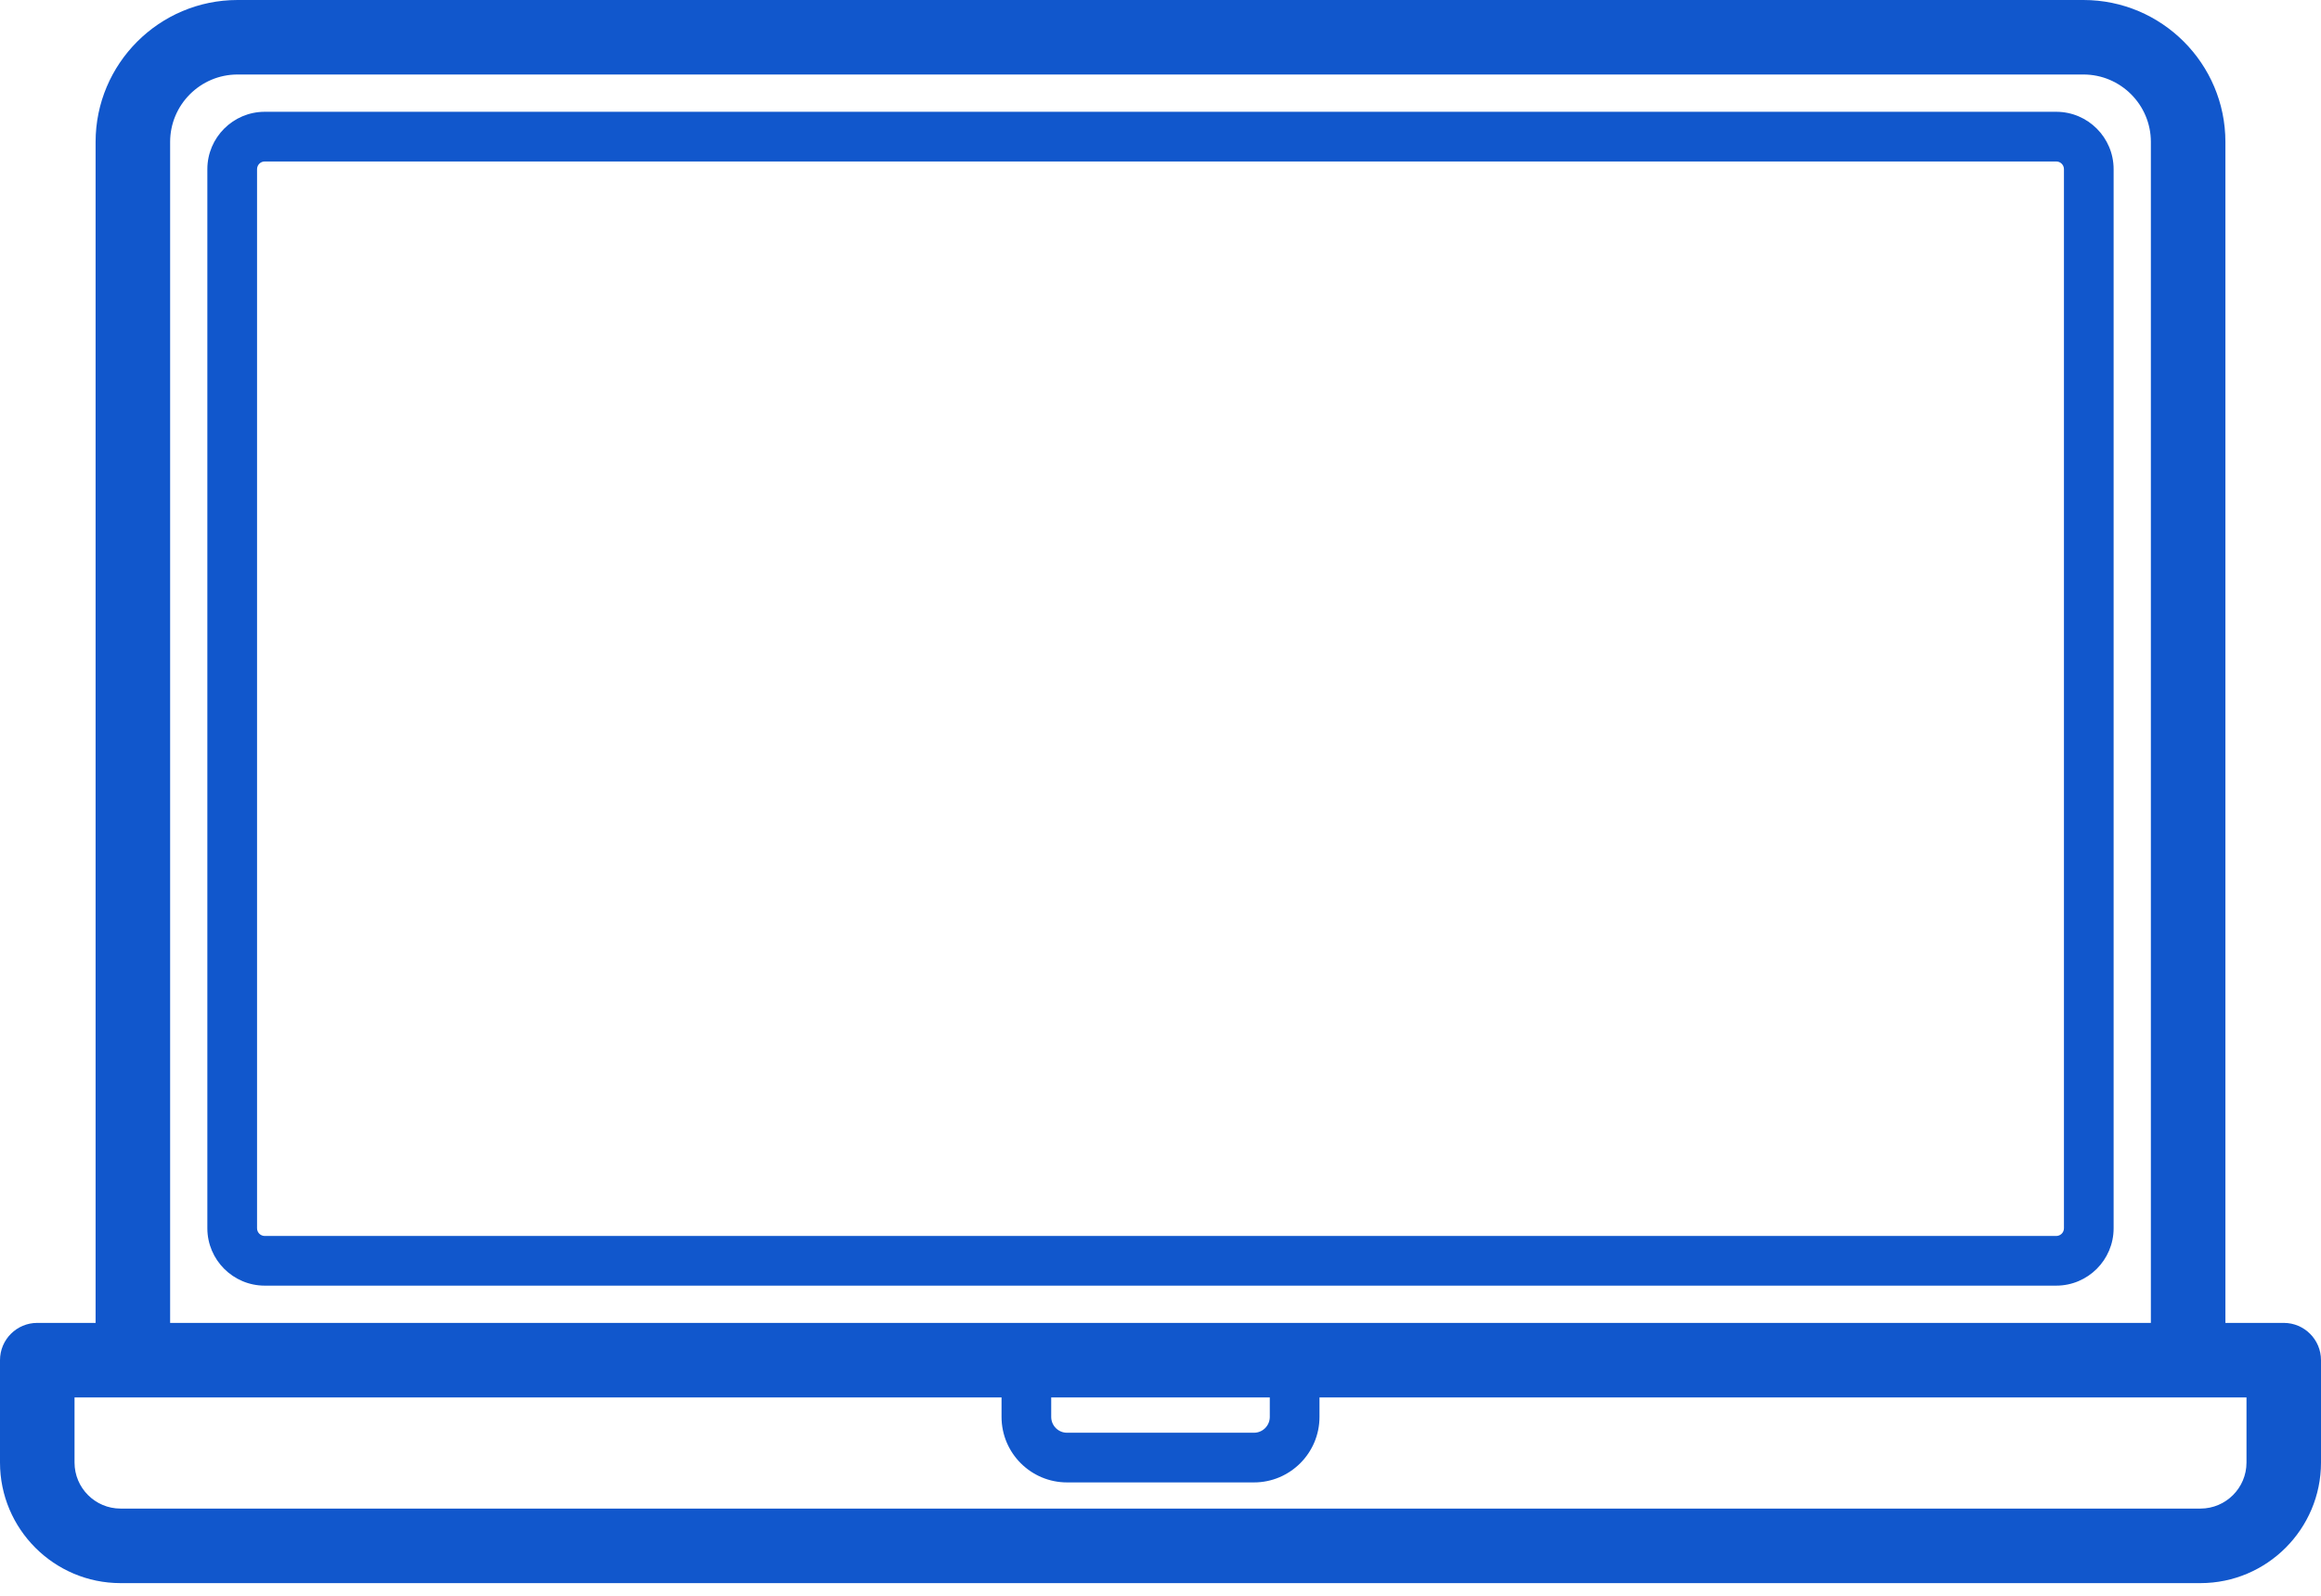
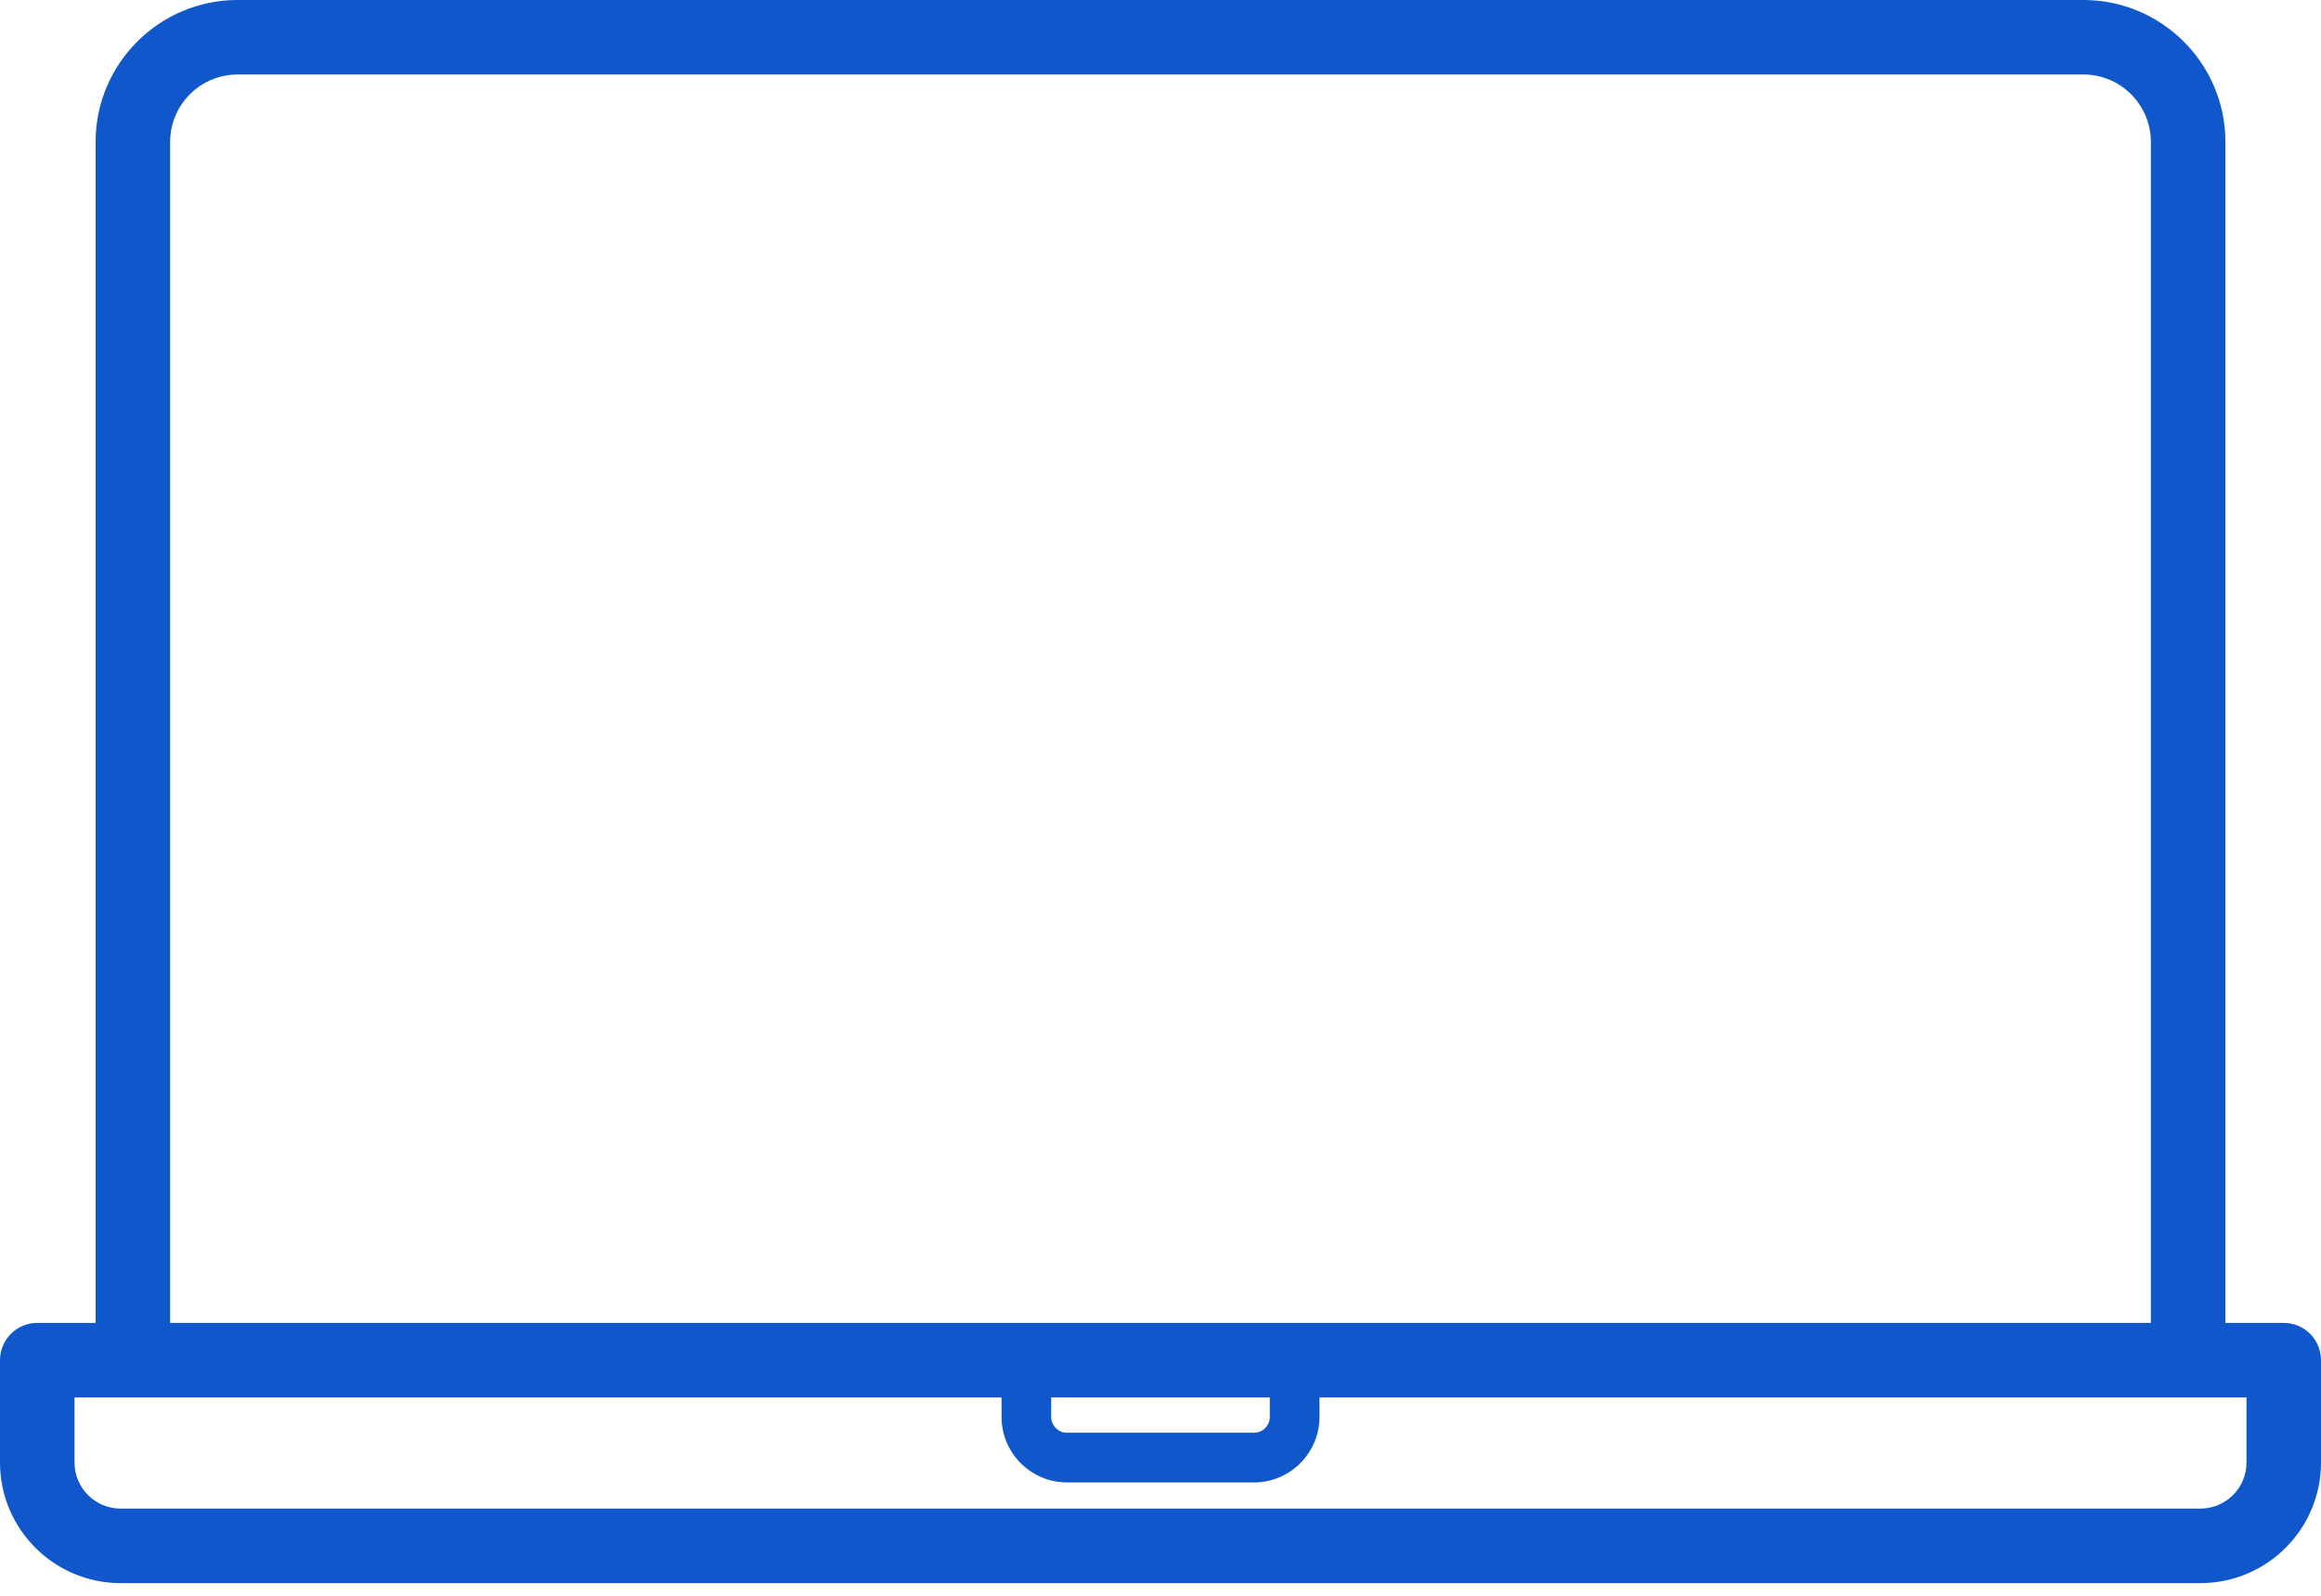
<svg xmlns="http://www.w3.org/2000/svg" width="80" height="55" viewBox="0 0 80 55" fill="none">
-   <path d="M70.874 3.853H9.125C8.035 3.853 7.147 4.74 7.147 5.83V42.334C7.147 43.424 8.035 44.311 9.125 44.311H70.874C71.965 44.311 72.852 43.424 72.852 42.334V5.831C72.852 4.74 71.965 3.853 70.874 3.853ZM71.14 42.334C71.14 42.48 71.021 42.599 70.874 42.599H9.125C8.979 42.599 8.86 42.48 8.86 42.334V5.831C8.86 5.684 8.979 5.565 9.125 5.565H70.874C71.021 5.565 71.14 5.684 71.14 5.831V42.334Z" fill="#1157CC" />
  <path d="M78.716 45.595H76.705V4.892C76.705 2.194 74.511 0 71.813 0H8.187C5.49 0 3.295 2.194 3.295 4.892V45.595H1.284C0.575 45.595 0 46.17 0 46.88V50.408C0 52.699 1.865 54.564 4.156 54.564H75.844C78.136 54.564 80 52.699 80 50.408V46.88C80 46.17 79.425 45.595 78.716 45.595ZM5.864 4.892C5.864 3.611 6.906 2.568 8.187 2.568H71.813C73.094 2.568 74.136 3.611 74.136 4.892V45.595H5.864V4.892ZM36.233 48.164H43.767V48.835C43.767 49.136 43.523 49.381 43.222 49.381H36.778C36.477 49.381 36.233 49.136 36.233 48.835V48.164H36.233ZM77.432 50.408C77.432 51.283 76.72 51.995 75.844 51.995H4.156C3.281 51.995 2.569 51.283 2.569 50.408V48.164H4.58H34.521V48.835C34.521 50.08 35.533 51.093 36.778 51.093H43.222C44.467 51.093 45.48 50.08 45.48 48.835V48.164H75.421H77.432V50.408Z" fill="#1157CC" />
</svg>